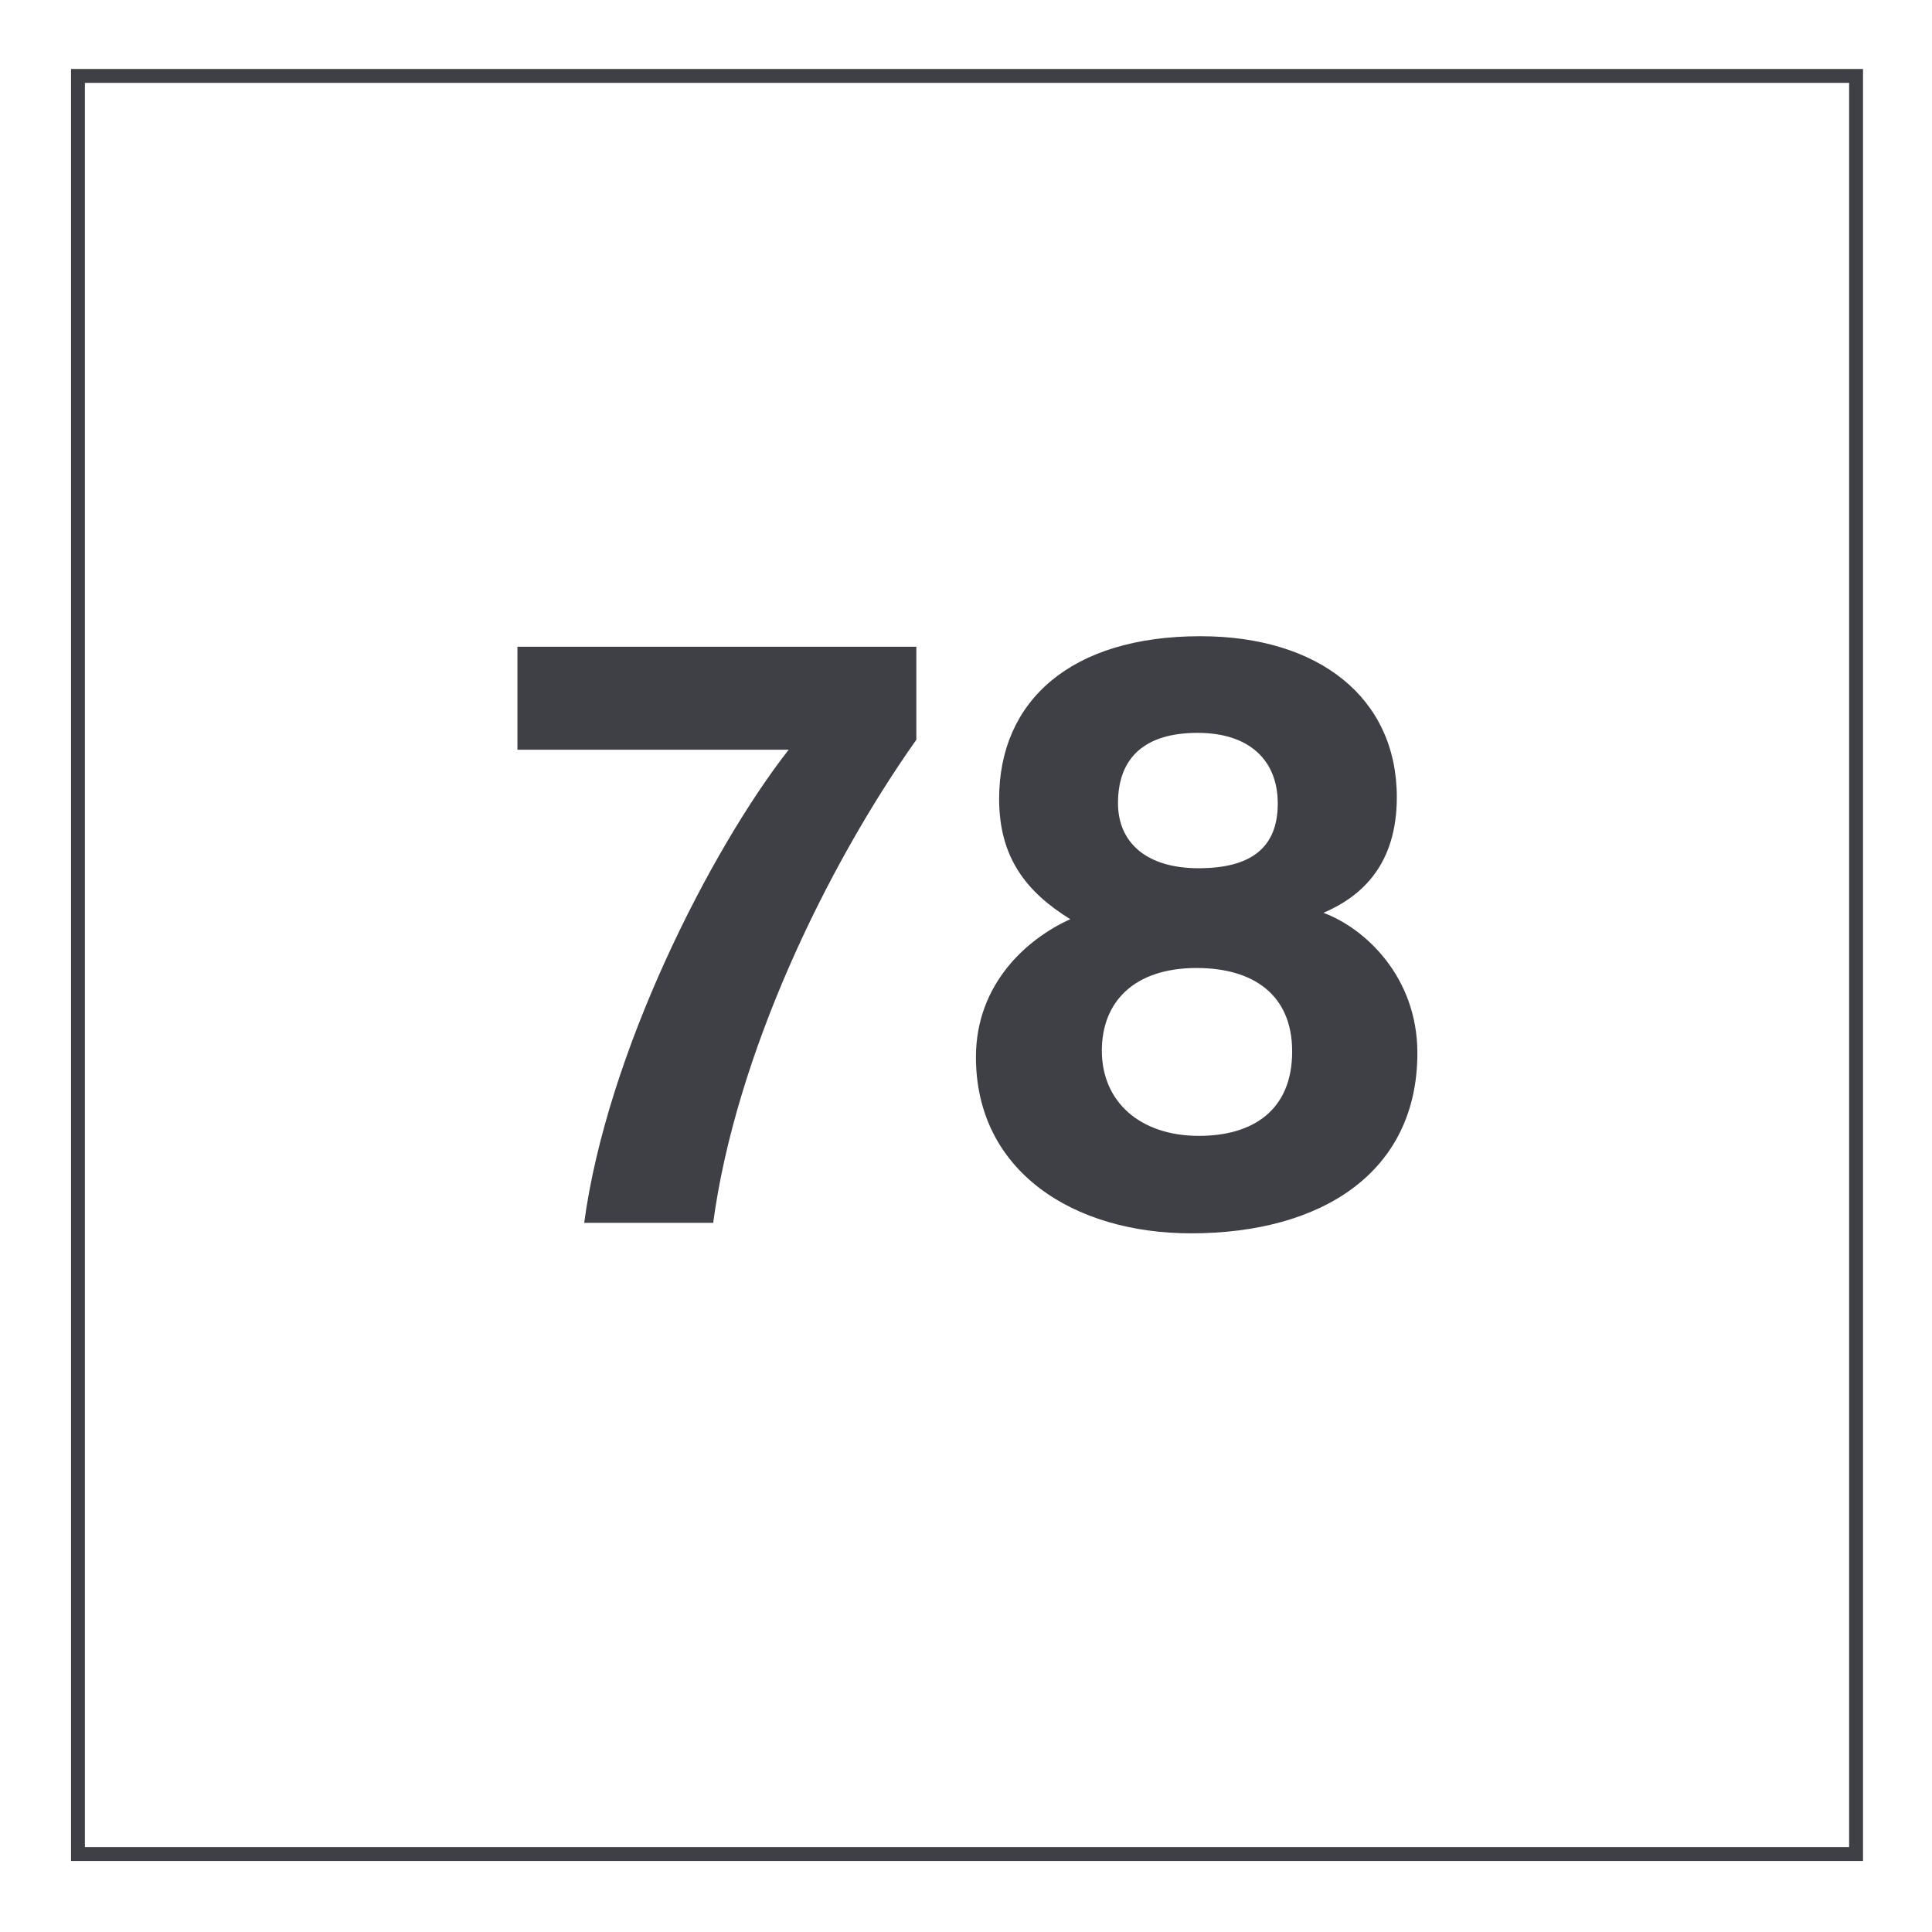
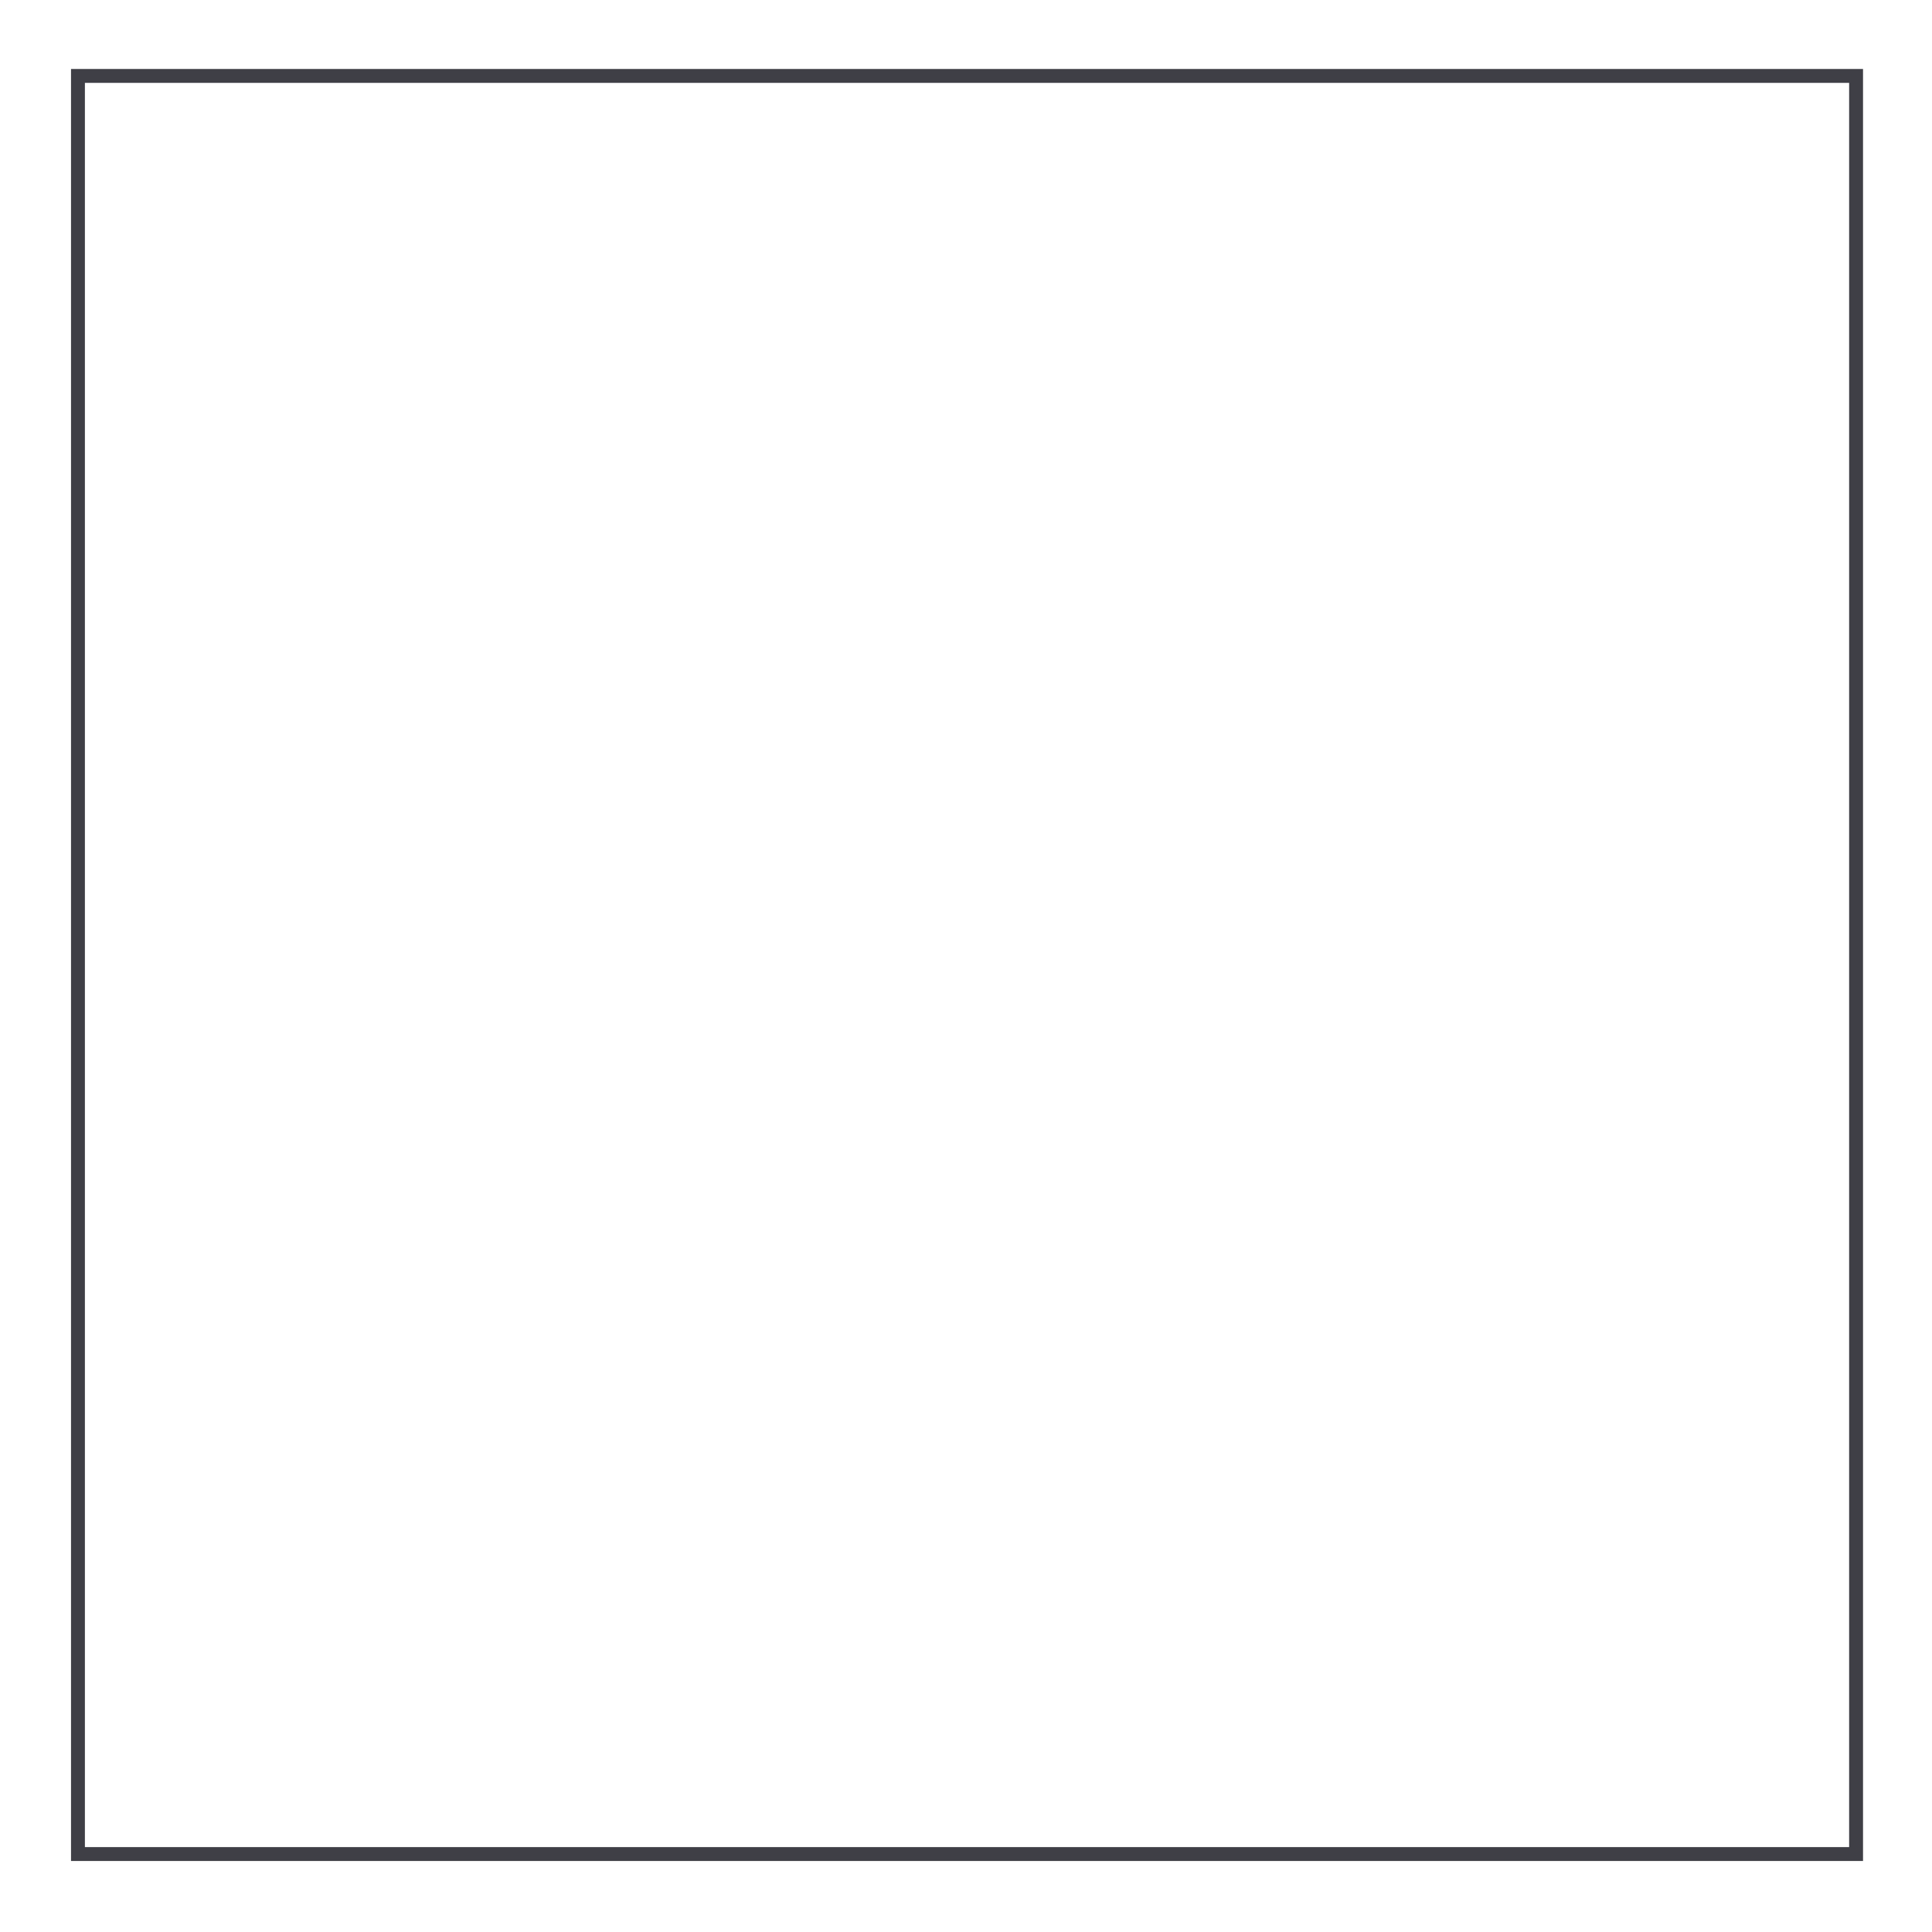
<svg xmlns="http://www.w3.org/2000/svg" width="800" height="800" viewBox="0 0 800 800" fill="none">
  <path d="M771.438 770.594H29.406V28.562H771.438V770.594ZM35.156 764.844H765.688V34.312H35.156V764.844Z" fill="#3F3F46" />
-   <path d="M379.438 267.797V306.305C341.633 359.797 304.625 437.203 295.312 506.344H241.906C251.32 436.172 294.055 352.055 326.562 310.453H214.258V267.797H379.438Z" fill="#3F3F46" />
-   <path d="M404.117 437.727C404.117 407.258 425.453 388.594 443.18 380.617C424.852 369.281 413.719 354.977 413.719 330.773C413.719 290.273 443.344 263.445 497.047 263.445C546.125 263.445 578.391 288.992 578.391 330.094C578.391 357.578 564.328 371 548.016 377.977C565.203 384.359 586.906 404.461 586.906 436.039C586.906 485.258 547.57 510.695 493.156 510.695C444.406 510.695 404.117 484.93 404.117 437.727ZM535.055 435.383C535.055 411.75 518.773 400.828 495.516 400.828C469.547 400.828 456.25 414.891 456.25 435.063C456.25 456.258 472.125 470.336 496.43 470.336C518.789 470.359 535.055 459.719 535.055 435.406V435.383ZM462.937 332.562C462.937 348.703 474.477 359.516 496.328 359.516C517.555 359.516 529.094 351.367 529.094 332.734C529.094 314.68 517.188 303.461 495.922 303.461C474.07 303.461 462.937 313.695 462.937 332.562Z" fill="#3F3F46" />
</svg>